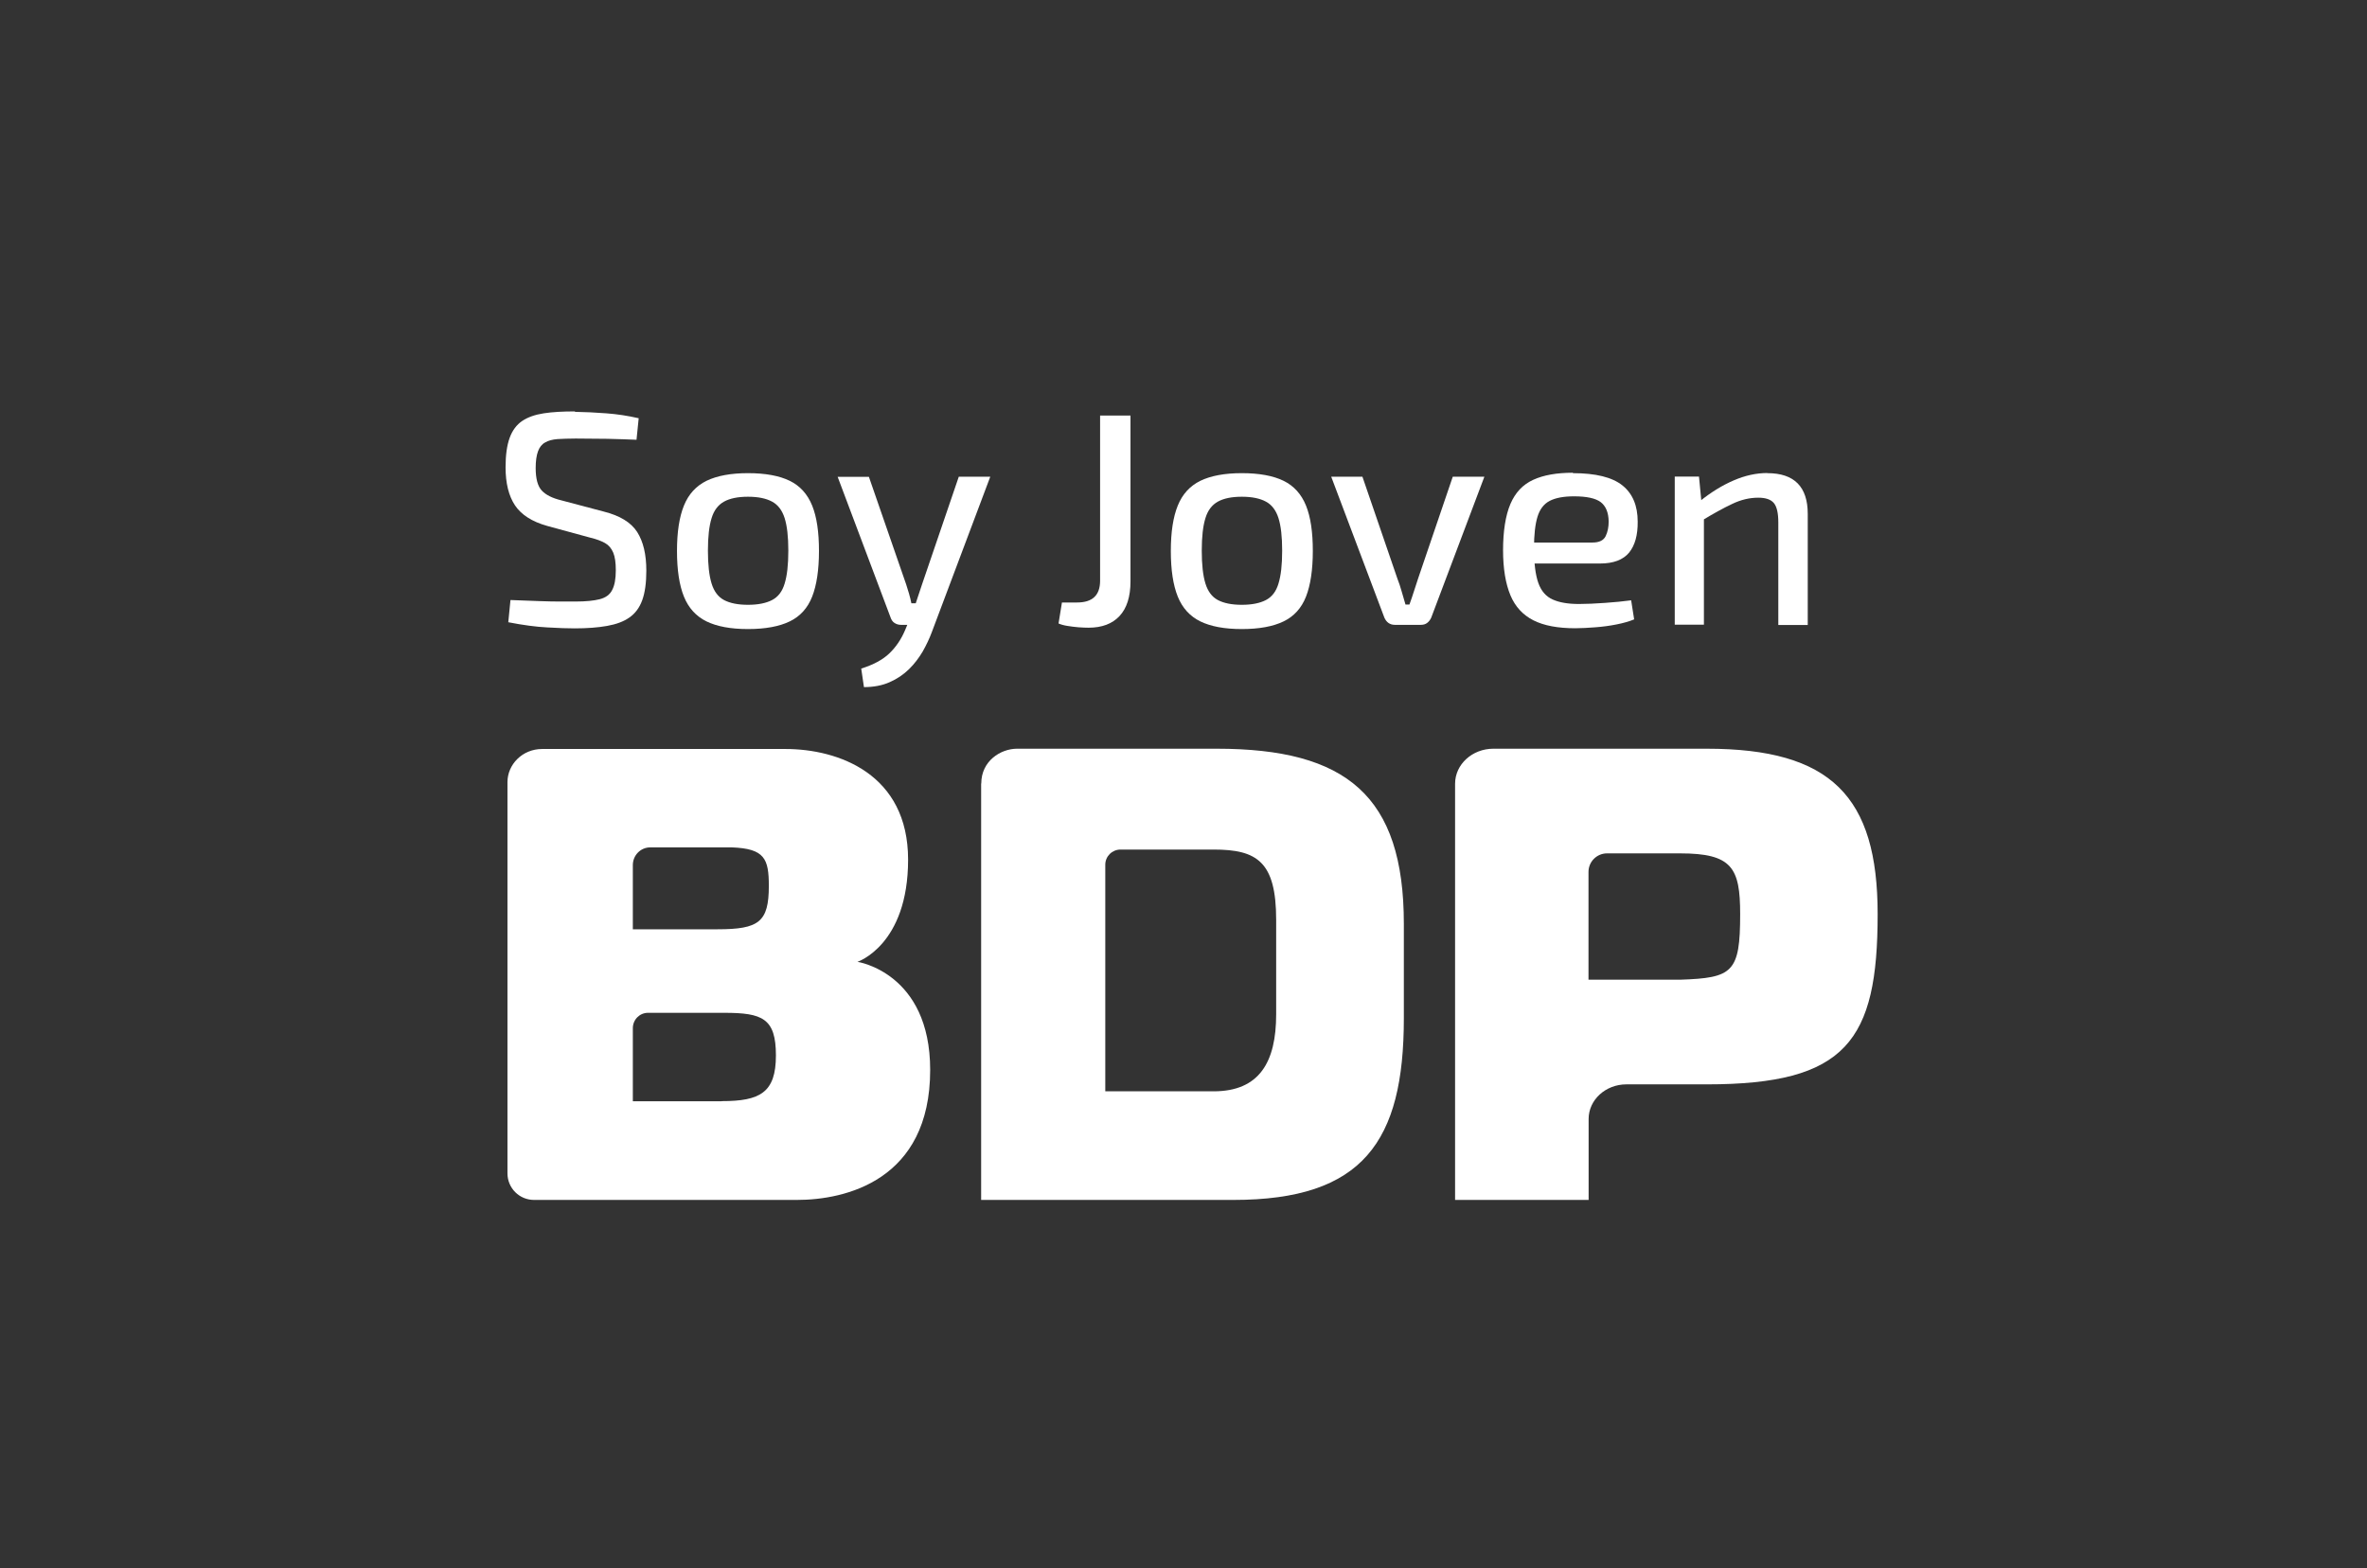
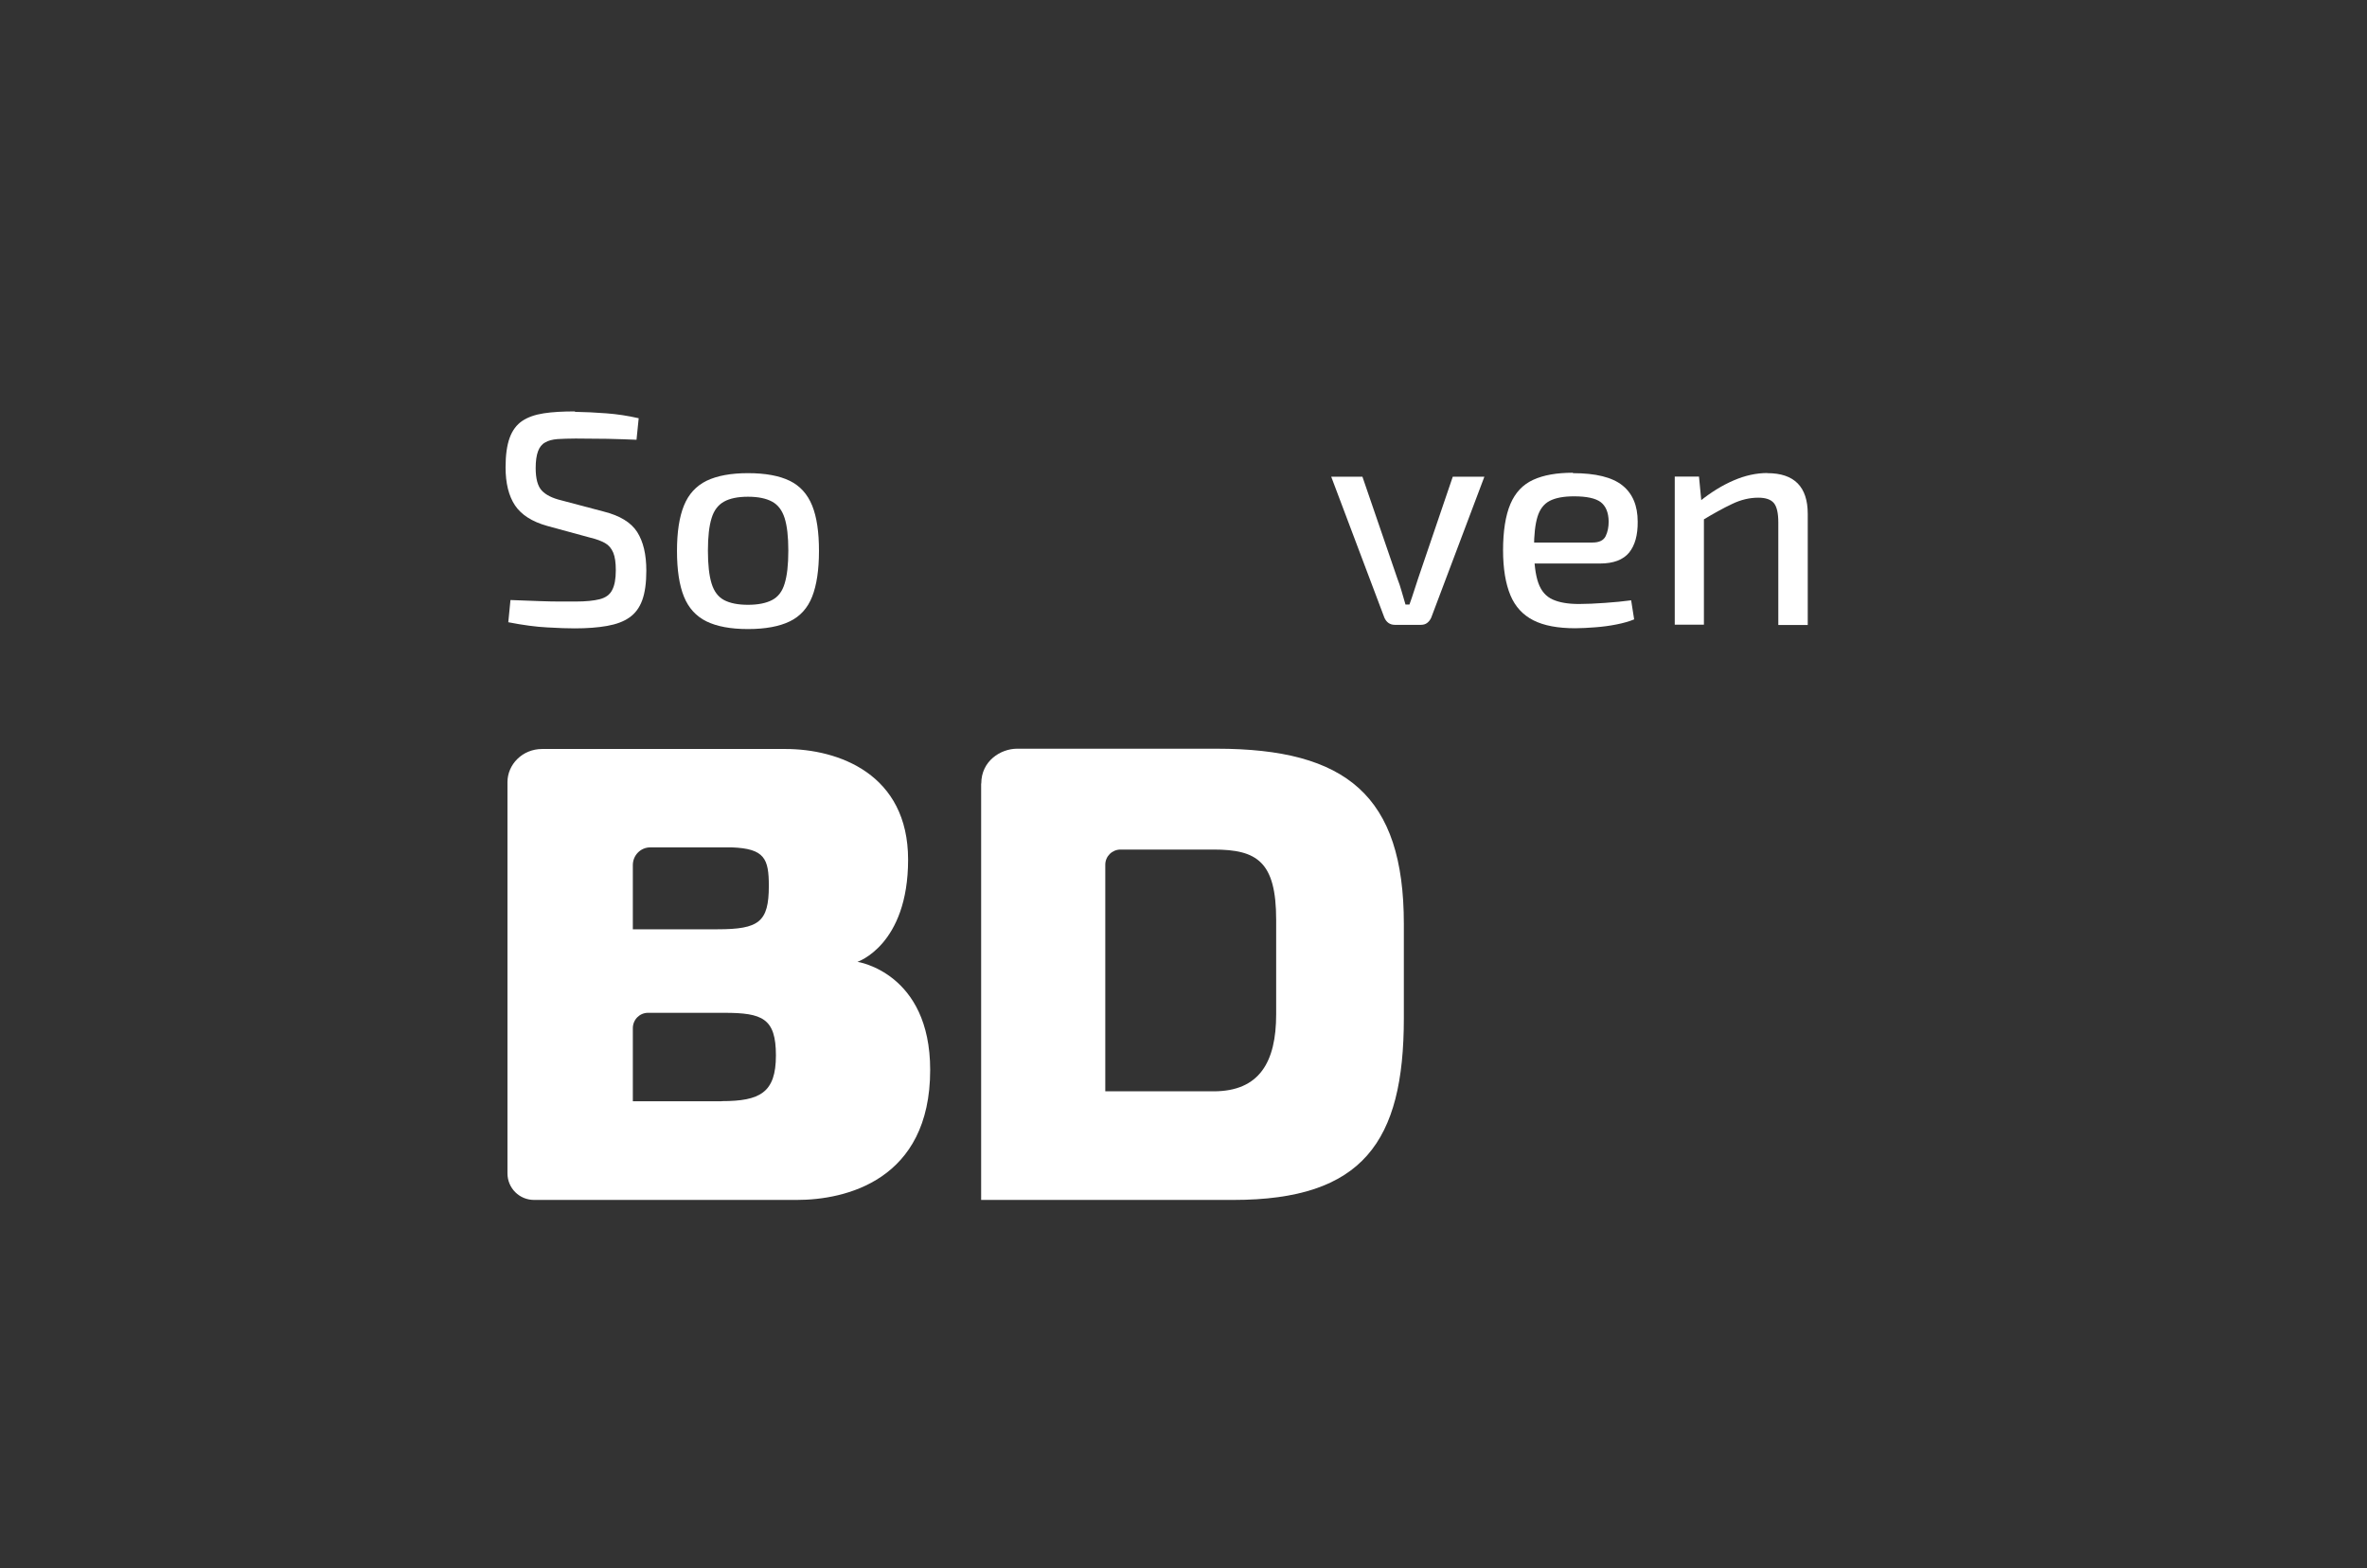
<svg xmlns="http://www.w3.org/2000/svg" version="1.1" viewBox="0 0 173.7 115.08">
  <rect x="0" y="0" width="173.7" height="115.08" fill="#333333" stroke="none" />
  <defs>
    <style>
      .cls-1 {
        fill: #fff;
      }
    </style>
  </defs>
  <g>
    <g id="Capa_1">
      <g>
        <g>
          <path class="cls-1" d="M62.92,70.58s3.72-1.22,3.72-7.5-5.1-8.12-9.01-8.12h-17.84c-1.47,0-2.55,1.15-2.55,2.43v28.71c0,1.08.87,1.95,1.95,1.95h19.3c3.52,0,9.77-1.41,9.77-9.54,0-7.14-5.33-7.93-5.33-7.93ZM46.44,63.48c0-.72.57-1.3,1.28-1.3h5.98c2.42.09,2.72.84,2.72,2.83,0,2.65-.73,3.18-3.76,3.18h-6.22v-4.7ZM52.96,80.81h-6.52v-5.36c0-.63.5-1.13,1.11-1.13h5.59c2.81,0,3.8.4,3.8,3.13s-1.17,3.35-3.97,3.35Z" />
          <path class="cls-1" d="M72.01,57.49c0-1.65,1.42-2.55,2.63-2.55h14.65c9.5,0,13.73,3.44,13.73,12.85v6.93c0,9.05-3,13.33-12.51,13.33h-18.51v-30.55ZM81.1,80.08h7.96c3.37,0,4.59-2.16,4.59-5.65v-6.93c0-4.28-1.41-5.16-4.59-5.16h-6.83c-.62,0-1.12.5-1.12,1.11v16.63Z" />
-           <path class="cls-1" d="M106.78,88.05v-30.54c0-1.42,1.26-2.57,2.81-2.57h15.66c9.11,0,12.54,3.49,12.54,12.14,0,9.31-2.3,12.49-12.54,12.49h-5.9c-1.53,0-2.77,1.14-2.77,2.54v5.94h-9.8ZM123.29,71.89c3.87-.13,4.41-.53,4.41-4.81,0-3.4-.59-4.46-4.41-4.46h-5.36c-.75,0-1.36.61-1.36,1.36v7.91h6.71Z" />
        </g>
        <g>
          <path class="cls-1" d="M42.19,30.22c.74.01,1.51.05,2.31.11s1.58.18,2.37.36l-.16,1.58c-.64-.03-1.36-.05-2.15-.07-.79-.01-1.56-.02-2.31-.02-.52,0-.97.02-1.34.04-.37.03-.68.11-.91.25-.24.13-.41.35-.52.65s-.17.71-.17,1.22c0,.79.15,1.34.45,1.66.3.32.78.56,1.45.72l3.1.82c1.19.3,2,.8,2.45,1.5.45.71.67,1.65.67,2.84,0,.89-.1,1.61-.3,2.16-.2.55-.51.97-.94,1.27-.42.3-.97.5-1.64.62-.67.12-1.46.18-2.38.18-.5,0-1.17-.02-2-.07-.83-.04-1.79-.17-2.87-.38l.16-1.63c.88.03,1.59.06,2.15.08.56.02,1.04.03,1.44.03h1.2c.74,0,1.33-.06,1.76-.17s.74-.33.91-.67c.18-.33.27-.82.27-1.46,0-.55-.06-.98-.19-1.29-.13-.31-.33-.55-.6-.7s-.63-.29-1.06-.39l-3.19-.87c-1.11-.31-1.9-.82-2.36-1.51s-.69-1.63-.69-2.79c0-.89.1-1.61.3-2.16.2-.55.51-.96.92-1.24.42-.28.94-.46,1.58-.56.64-.1,1.4-.14,2.29-.14Z" />
          <path class="cls-1" d="M54.89,34.72c1.28,0,2.3.19,3.06.56.76.37,1.31.98,1.65,1.82s.5,1.95.5,3.33-.17,2.51-.5,3.35c-.33.84-.88,1.45-1.65,1.82-.76.37-1.79.56-3.06.56s-2.28-.19-3.04-.56c-.76-.37-1.32-.98-1.66-1.82-.34-.84-.51-1.96-.51-3.35s.17-2.49.51-3.33.89-1.44,1.66-1.82c.77-.37,1.78-.56,3.04-.56ZM54.89,36.45c-.74,0-1.33.12-1.76.36-.43.24-.74.64-.91,1.21-.18.57-.27,1.37-.27,2.39s.09,1.83.27,2.41c.18.58.48.98.91,1.21s1.02.35,1.76.35,1.33-.12,1.77-.35c.44-.23.75-.63.92-1.21.18-.58.27-1.38.27-2.41s-.09-1.82-.27-2.39c-.18-.57-.49-.98-.92-1.21-.44-.24-1.03-.36-1.77-.36Z" />
-           <path class="cls-1" d="M63.76,34.98l2.74,7.91c.07.22.14.45.21.68.07.23.12.46.17.7h.54l-.69,1.58h-.62c-.18,0-.33-.05-.47-.14s-.23-.23-.29-.41l-3.88-10.31h2.29ZM72.67,34.98l-4.28,11.38c-.18.49-.41.97-.68,1.45-.28.47-.61.91-1.01,1.3s-.87.71-1.42.95c-.54.24-1.17.36-1.88.36l-.2-1.36c.89-.28,1.58-.65,2.06-1.11.48-.46.87-1.03,1.15-1.69l.56-1.34c.12-.31.24-.66.36-1.04.12-.38.23-.71.33-.99l2.7-7.91h2.32Z" />
-           <path class="cls-1" d="M82.96,30.48v12.19c0,1.11-.27,1.96-.8,2.53-.53.57-1.29.86-2.27.86-.21,0-.45-.01-.74-.03-.28-.02-.55-.06-.81-.1-.26-.04-.48-.1-.66-.18l.25-1.54h1.11c1.13,0,1.69-.53,1.69-1.6v-12.12h2.23Z" />
-           <path class="cls-1" d="M91.13,34.72c1.28,0,2.3.19,3.06.56.76.37,1.31.98,1.65,1.82s.5,1.95.5,3.33-.17,2.51-.5,3.35c-.33.84-.88,1.45-1.65,1.82-.76.37-1.79.56-3.06.56s-2.28-.19-3.04-.56c-.76-.37-1.32-.98-1.66-1.82-.34-.84-.51-1.96-.51-3.35s.17-2.49.51-3.33.89-1.44,1.66-1.82c.77-.37,1.78-.56,3.04-.56ZM91.13,36.45c-.74,0-1.33.12-1.76.36-.43.24-.74.64-.91,1.21-.18.57-.27,1.37-.27,2.39s.09,1.83.27,2.41c.18.58.48.98.91,1.21s1.02.35,1.76.35,1.33-.12,1.77-.35c.44-.23.75-.63.92-1.21.18-.58.27-1.38.27-2.41s-.09-1.82-.27-2.39c-.18-.57-.49-.98-.92-1.21-.44-.24-1.03-.36-1.77-.36Z" />
          <path class="cls-1" d="M108.93,34.98l-3.9,10.34c-.07.16-.17.29-.3.39s-.28.14-.46.14h-1.92c-.18,0-.33-.05-.46-.14s-.23-.23-.3-.39l-3.9-10.34h2.29l2.56,7.46c.12.31.23.63.32.96.1.33.19.65.28.96h.29c.12-.33.23-.65.33-.97.1-.32.21-.63.31-.95l2.54-7.46h2.29Z" />
          <path class="cls-1" d="M115.42,34.72c1.68,0,2.89.3,3.64.9s1.12,1.49,1.12,2.66c.01.98-.2,1.74-.63,2.27-.44.53-1.15.8-2.13.8h-6.28v-1.54h5.73c.49,0,.81-.16.96-.47s.22-.67.22-1.07c-.01-.67-.21-1.14-.59-1.43-.38-.28-1.03-.42-1.95-.42-.76,0-1.35.11-1.78.33-.43.22-.73.61-.9,1.16-.17.55-.26,1.32-.26,2.32,0,1.11.11,1.96.32,2.55.21.59.56.99,1.05,1.21s1.12.33,1.93.33c.56,0,1.2-.03,1.9-.08.71-.05,1.35-.11,1.93-.19l.22,1.4c-.36.15-.79.27-1.29.37s-1.02.17-1.56.21c-.53.04-1.02.07-1.47.07-1.28,0-2.3-.19-3.07-.58-.77-.39-1.34-1-1.69-1.84s-.54-1.94-.54-3.31.18-2.55.54-3.39.91-1.42,1.67-1.77c.76-.35,1.73-.52,2.92-.52Z" />
          <path class="cls-1" d="M124.68,34.98l.2,2.09.16.31v8.46h-2.14v-10.87h1.78ZM129.7,34.72c1.97,0,2.96,1,2.96,2.99v8.15h-2.16v-7.53c0-.68-.11-1.16-.33-1.42s-.6-.39-1.14-.39c-.64,0-1.28.15-1.92.46-.64.3-1.4.72-2.29,1.26l-.09-1.45c.83-.67,1.66-1.18,2.5-1.54.83-.36,1.66-.54,2.47-.54Z" />
        </g>
      </g>
    </g>
  </g>
</svg>